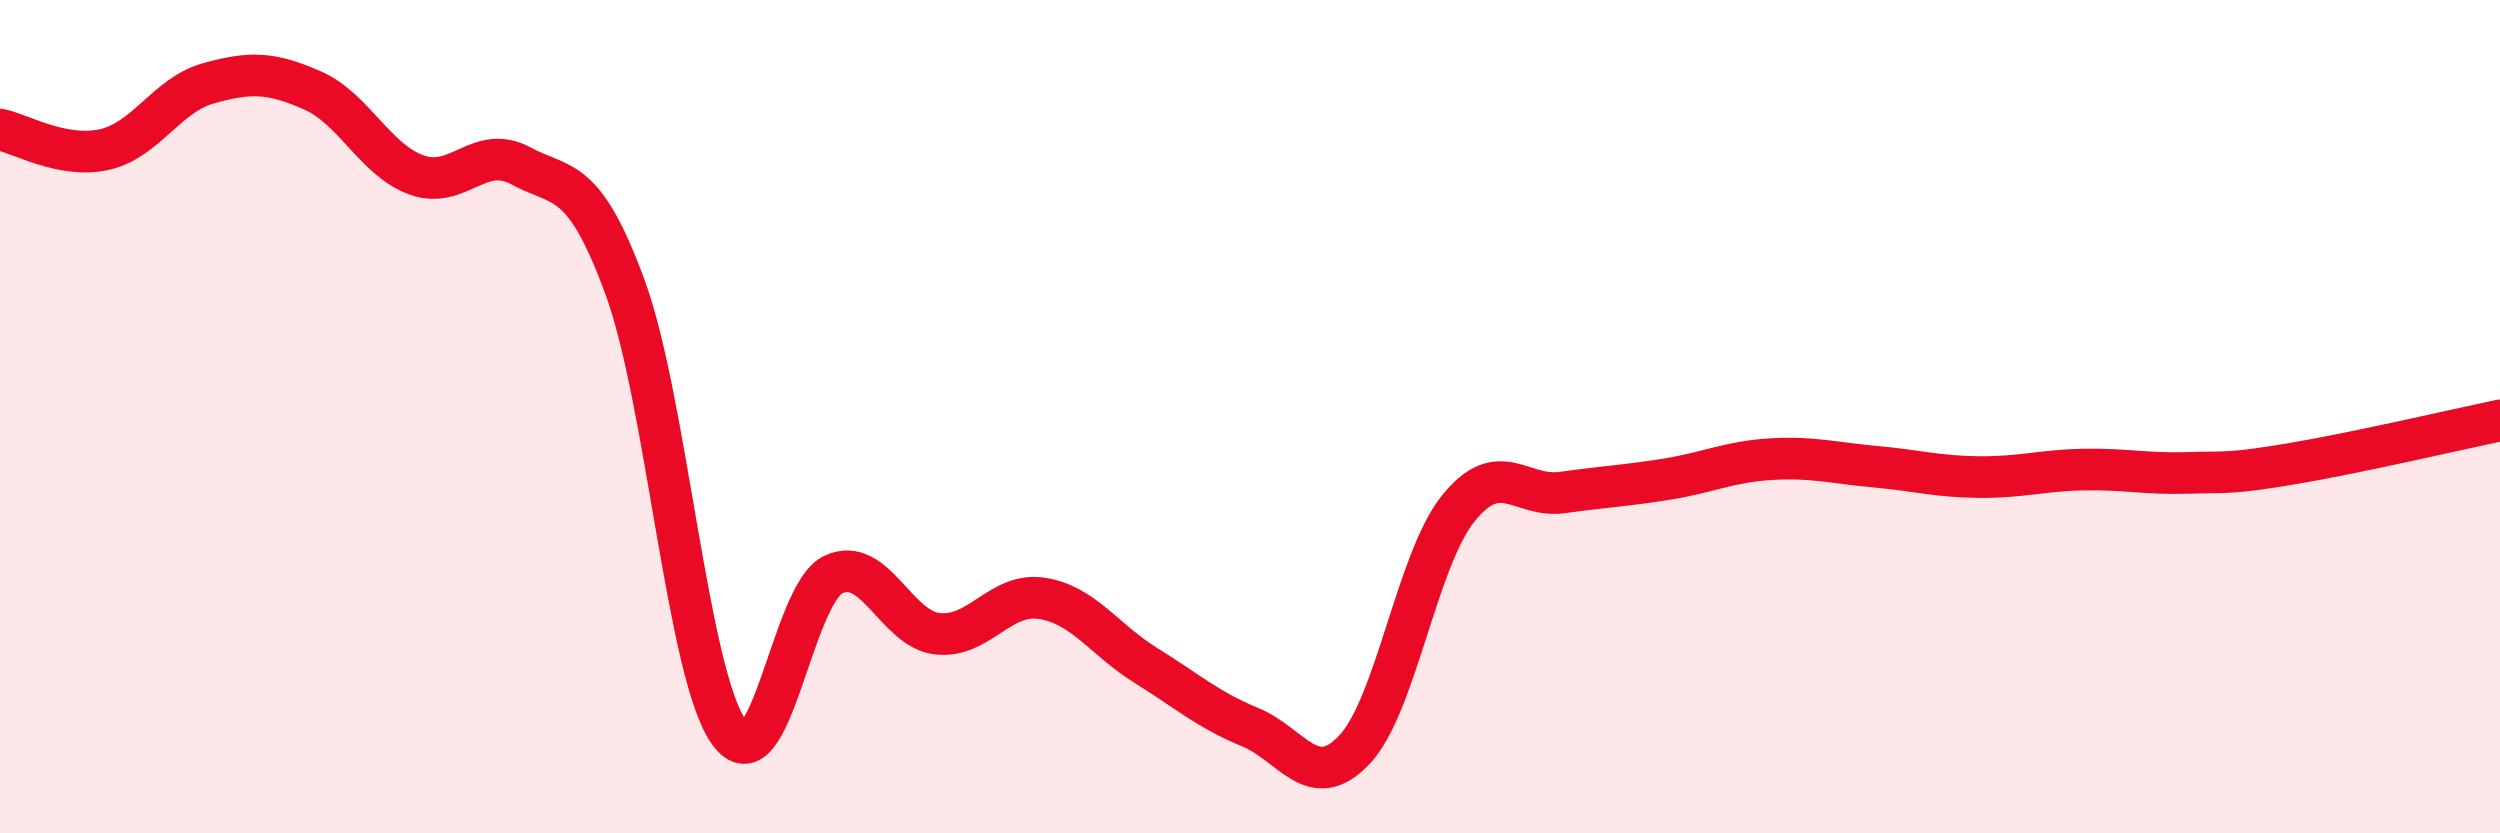
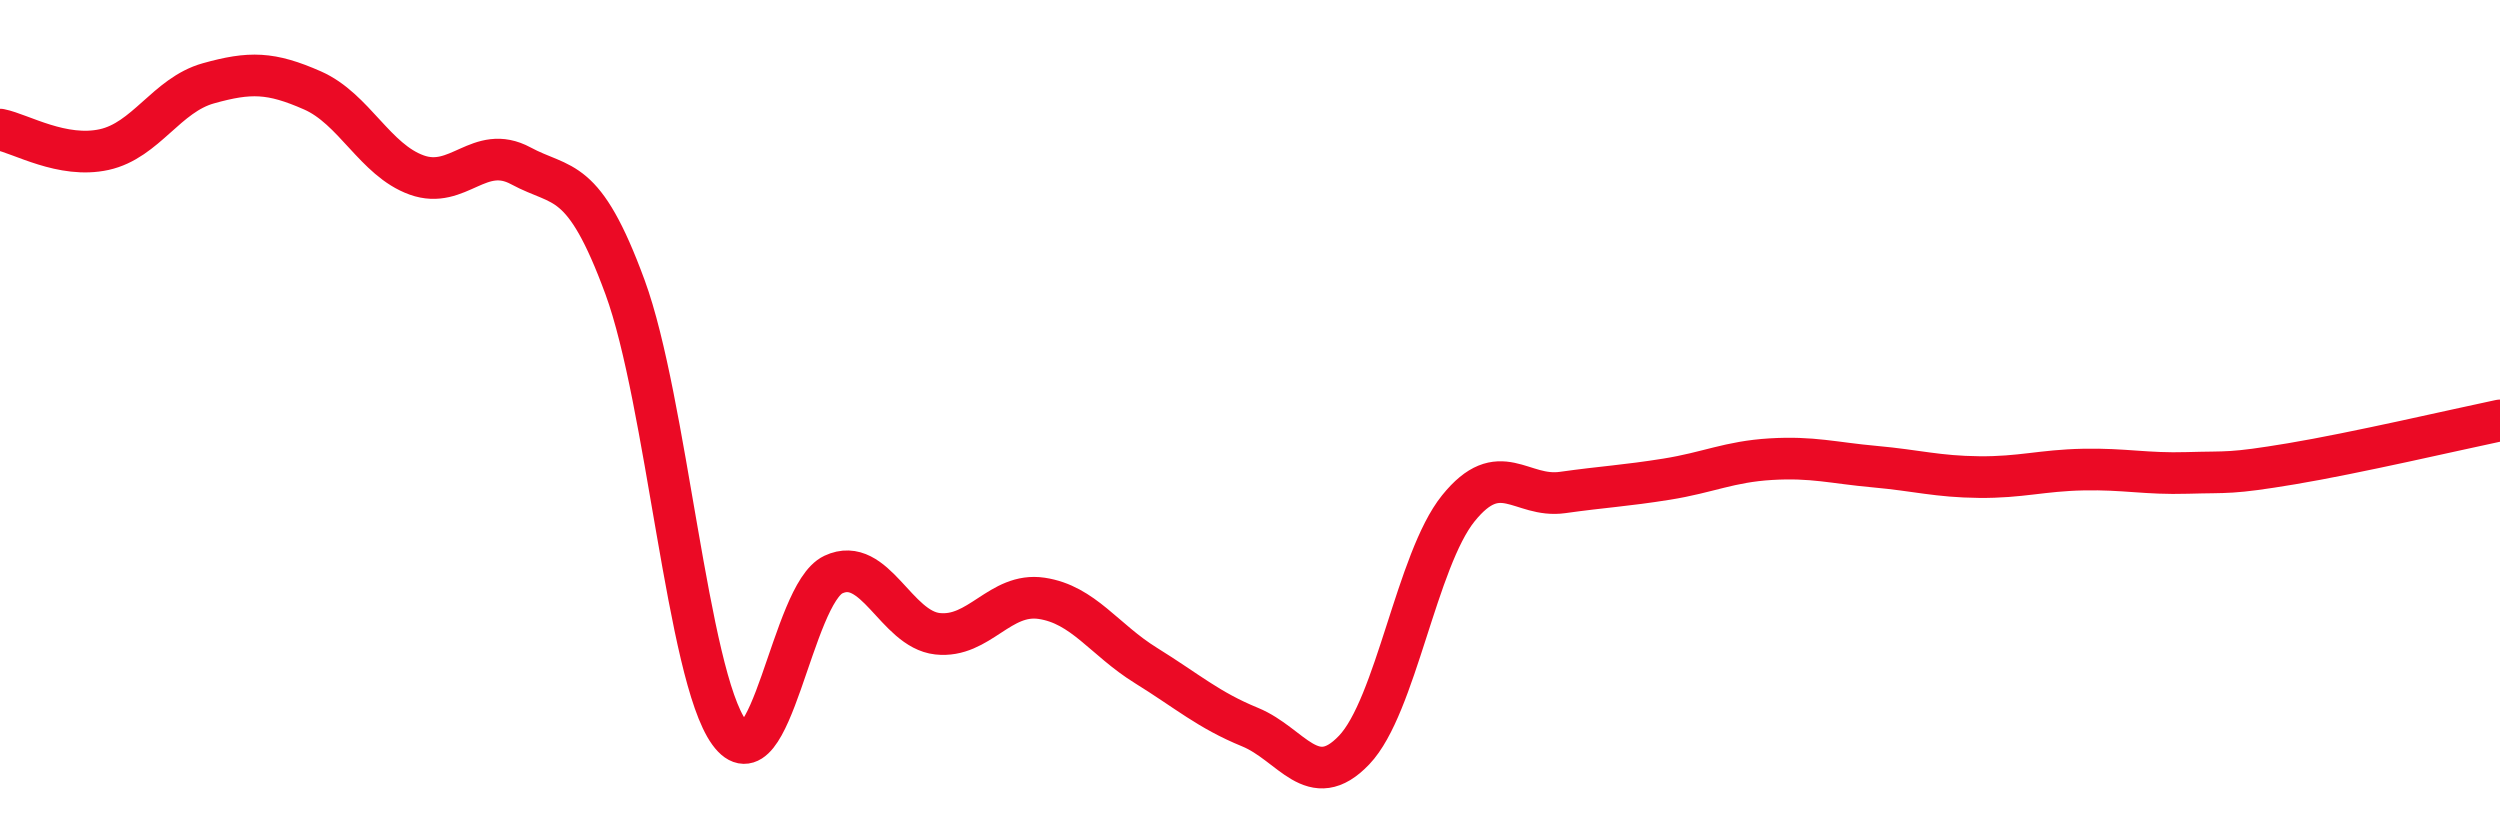
<svg xmlns="http://www.w3.org/2000/svg" width="60" height="20" viewBox="0 0 60 20">
-   <path d="M 0,3.11 C 0.5,3.21 1.5,3.81 2.5,3.59 C 3.5,3.37 4,2.28 5,2 C 6,1.72 6.5,1.73 7.5,2.17 C 8.5,2.61 9,3.84 10,4.2 C 11,4.56 11.5,3.44 12.5,3.98 C 13.5,4.52 14,4.17 15,6.89 C 16,9.61 16.5,16.2 17.5,17.58 C 18.5,18.96 19,14.26 20,13.79 C 21,13.32 21.5,15.1 22.5,15.21 C 23.5,15.32 24,14.21 25,14.36 C 26,14.51 26.5,15.35 27.5,15.97 C 28.5,16.59 29,17.04 30,17.45 C 31,17.86 31.5,19.05 32.5,18 C 33.5,16.95 34,13.44 35,12.2 C 36,10.96 36.5,11.96 37.5,11.82 C 38.5,11.68 39,11.66 40,11.5 C 41,11.34 41.5,11.08 42.5,11.02 C 43.5,10.96 44,11.11 45,11.2 C 46,11.29 46.5,11.44 47.5,11.45 C 48.5,11.46 49,11.29 50,11.27 C 51,11.25 51.5,11.38 52.5,11.35 C 53.5,11.32 53.5,11.38 55,11.13 C 56.5,10.88 59,10.3 60,10.09L60 20L0 20Z" fill="#EB0A25" opacity="0.1" stroke-linecap="round" stroke-linejoin="round" />
  <path d="M 0,3.11 C 0.5,3.21 1.5,3.81 2.5,3.59 C 3.5,3.37 4,2.28 5,2 C 6,1.72 6.5,1.73 7.5,2.17 C 8.5,2.61 9,3.84 10,4.2 C 11,4.56 11.5,3.44 12.5,3.98 C 13.5,4.52 14,4.17 15,6.89 C 16,9.61 16.5,16.2 17.5,17.58 C 18.5,18.96 19,14.26 20,13.79 C 21,13.32 21.5,15.1 22.5,15.21 C 23.5,15.32 24,14.21 25,14.36 C 26,14.51 26.5,15.35 27.5,15.97 C 28.5,16.59 29,17.04 30,17.45 C 31,17.86 31.5,19.05 32.5,18 C 33.5,16.95 34,13.44 35,12.2 C 36,10.96 36.5,11.96 37.5,11.82 C 38.5,11.68 39,11.66 40,11.5 C 41,11.34 41.5,11.08 42.5,11.02 C 43.5,10.96 44,11.11 45,11.2 C 46,11.29 46.5,11.44 47.5,11.45 C 48.5,11.46 49,11.29 50,11.27 C 51,11.25 51.5,11.38 52.5,11.35 C 53.5,11.32 53.5,11.38 55,11.13 C 56.5,10.88 59,10.3 60,10.09" stroke="#EB0A25" stroke-width="1" fill="none" stroke-linecap="round" stroke-linejoin="round" />
</svg>